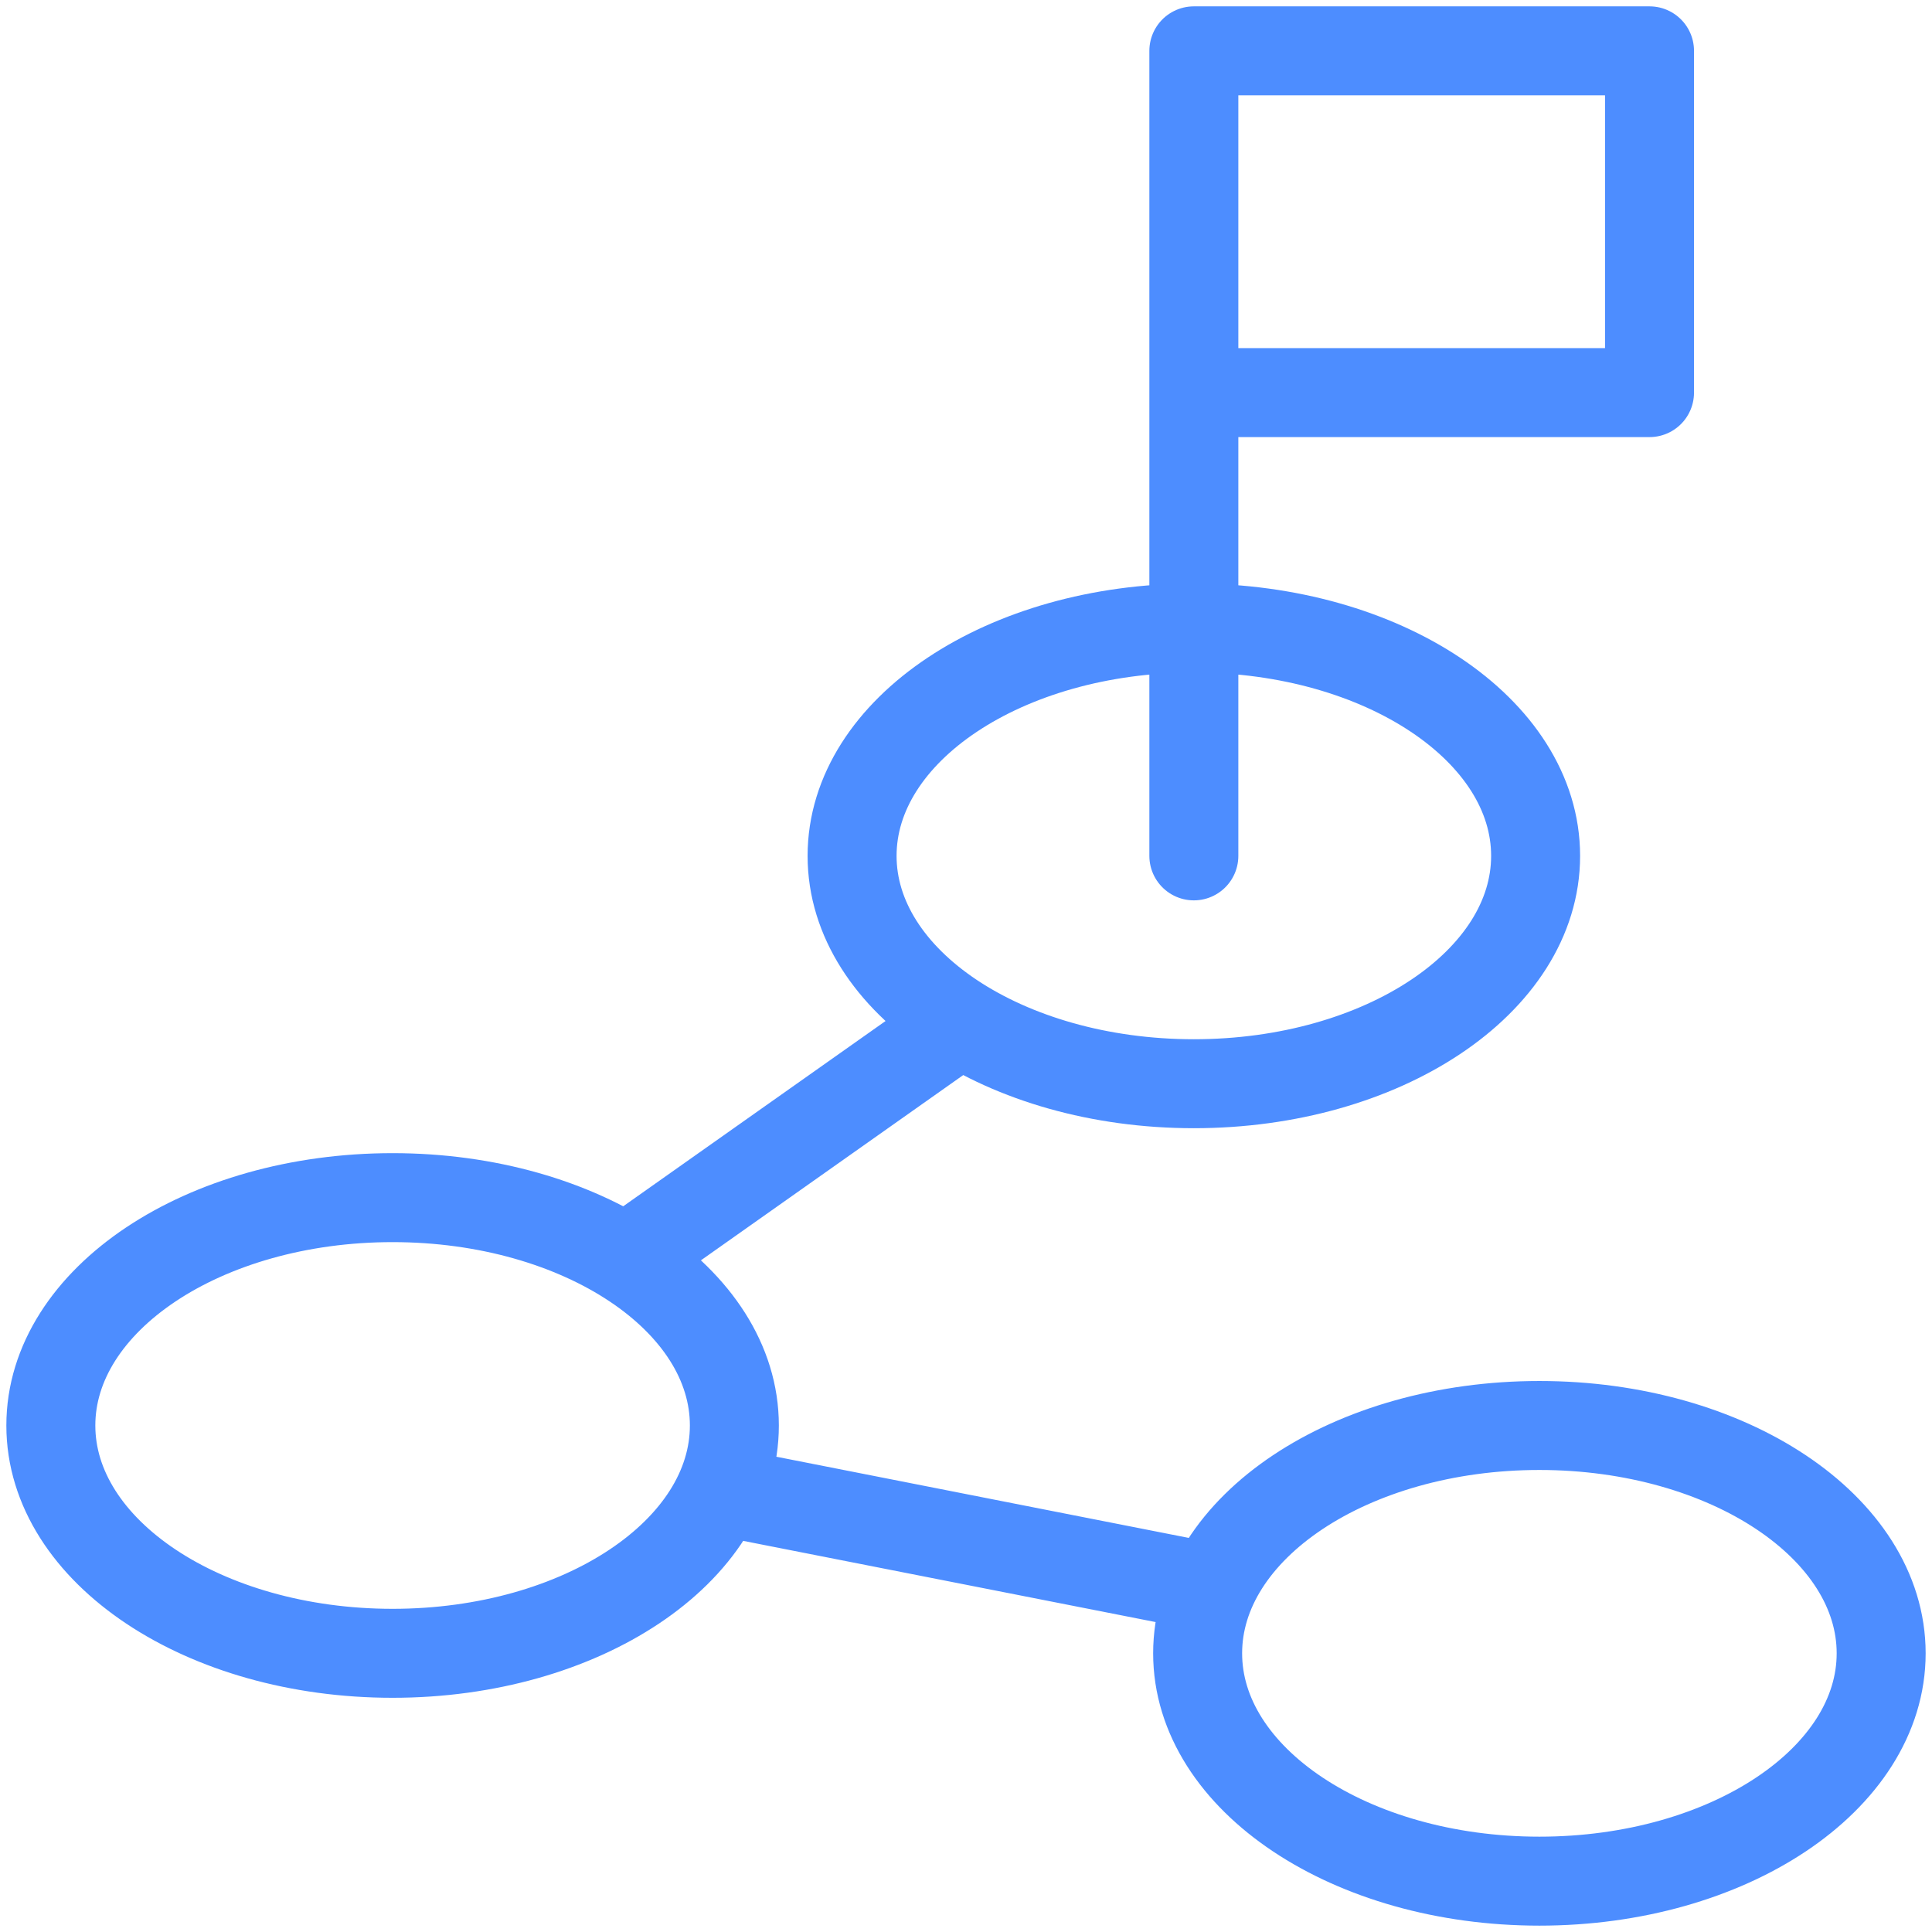
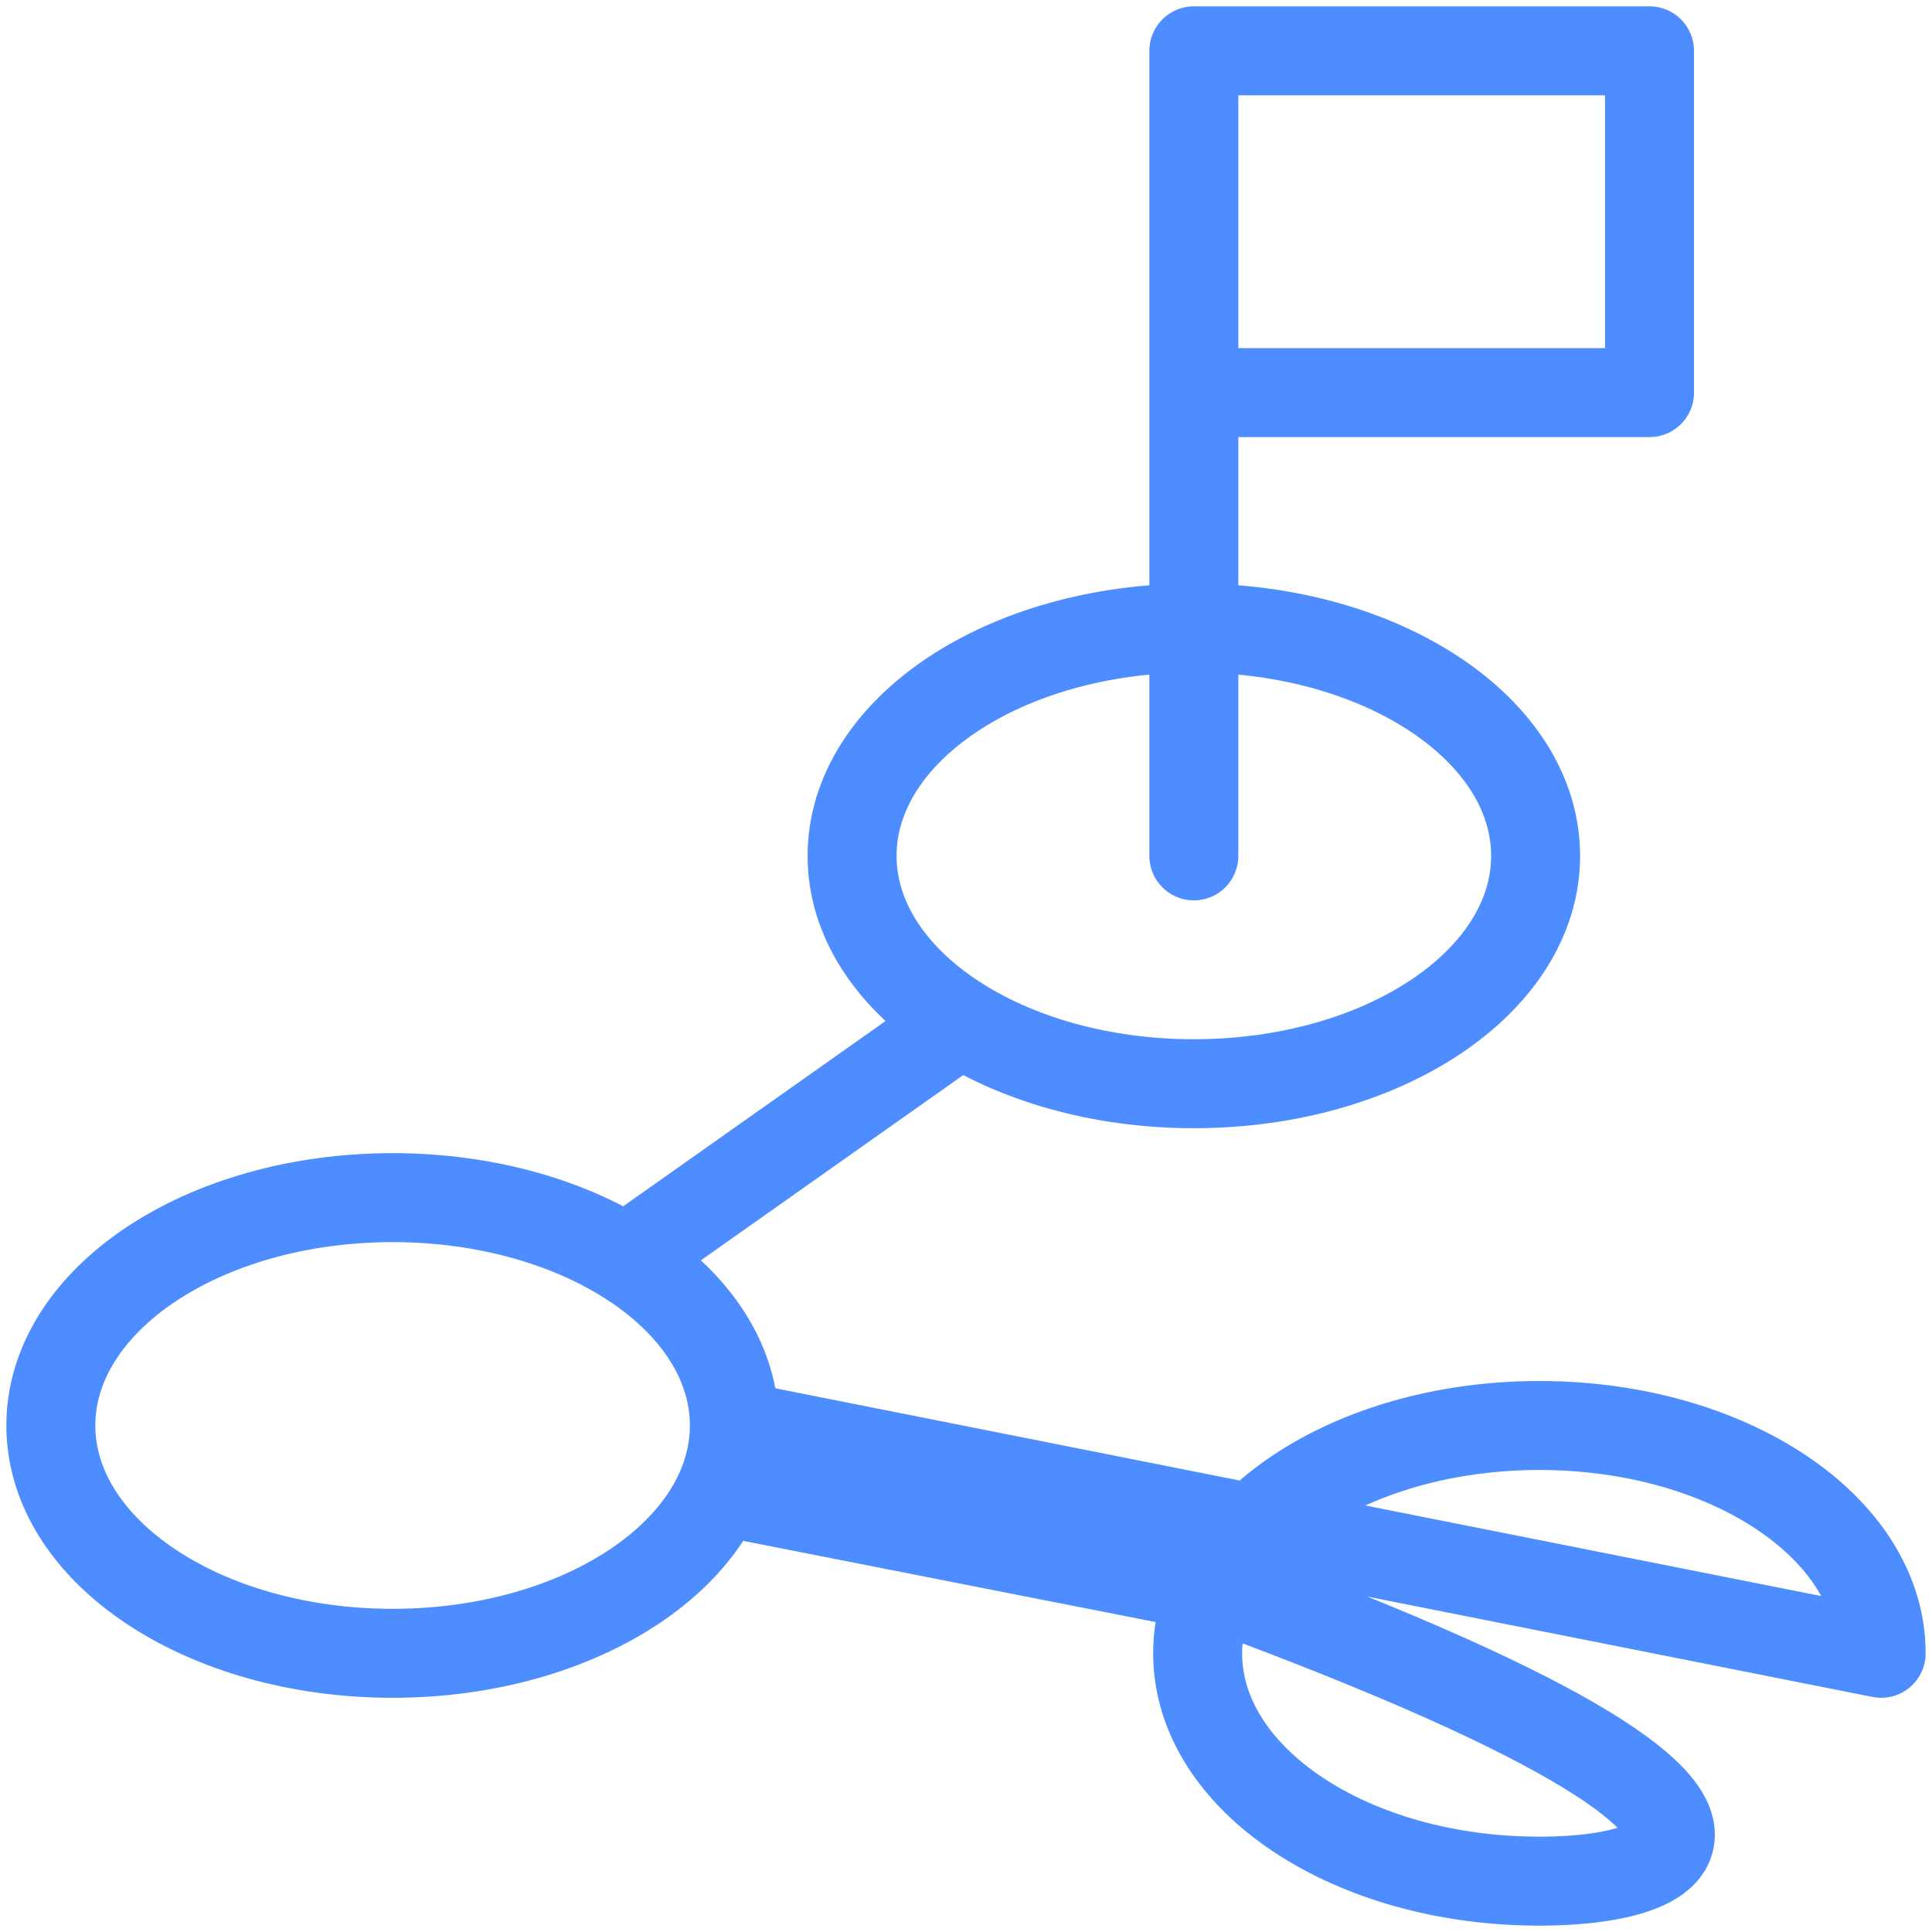
<svg xmlns="http://www.w3.org/2000/svg" width="76" height="76" viewBox="0 0 76 76" fill="none">
-   <path d="M46.963 33.668V17.834V2H64.888V15.444H46.963M47.676 62.461L28.324 58.651M24.617 49.523L37.79 40.22M60.407 33.668C60.407 38.618 54.388 42.631 46.963 42.631C39.538 42.631 33.519 38.618 33.519 33.668C33.519 28.718 39.538 24.705 46.963 24.705C54.388 24.705 60.407 28.718 60.407 33.668ZM28.888 56.075C28.888 61.025 22.869 65.037 15.444 65.037C8.019 65.037 2 61.025 2 56.075C2 51.125 8.019 47.112 15.444 47.112C22.869 47.112 28.888 51.125 28.888 56.075ZM74 65.037C74 69.987 67.981 74 60.556 74C53.131 74 47.112 69.987 47.112 65.037C47.112 60.087 53.131 56.075 60.556 56.075C67.981 56.075 74 60.087 74 65.037Z" stroke="#4D8DFF" stroke-width="3.5" stroke-miterlimit="10" stroke-linecap="round" stroke-linejoin="round" />
+   <path d="M46.963 33.668V17.834V2H64.888V15.444H46.963M47.676 62.461L28.324 58.651M24.617 49.523L37.79 40.22M60.407 33.668C60.407 38.618 54.388 42.631 46.963 42.631C39.538 42.631 33.519 38.618 33.519 33.668C33.519 28.718 39.538 24.705 46.963 24.705C54.388 24.705 60.407 28.718 60.407 33.668ZM28.888 56.075C28.888 61.025 22.869 65.037 15.444 65.037C8.019 65.037 2 61.025 2 56.075C2 51.125 8.019 47.112 15.444 47.112C22.869 47.112 28.888 51.125 28.888 56.075ZC74 69.987 67.981 74 60.556 74C53.131 74 47.112 69.987 47.112 65.037C47.112 60.087 53.131 56.075 60.556 56.075C67.981 56.075 74 60.087 74 65.037Z" stroke="#4D8DFF" stroke-width="3.5" stroke-miterlimit="10" stroke-linecap="round" stroke-linejoin="round" />
</svg>